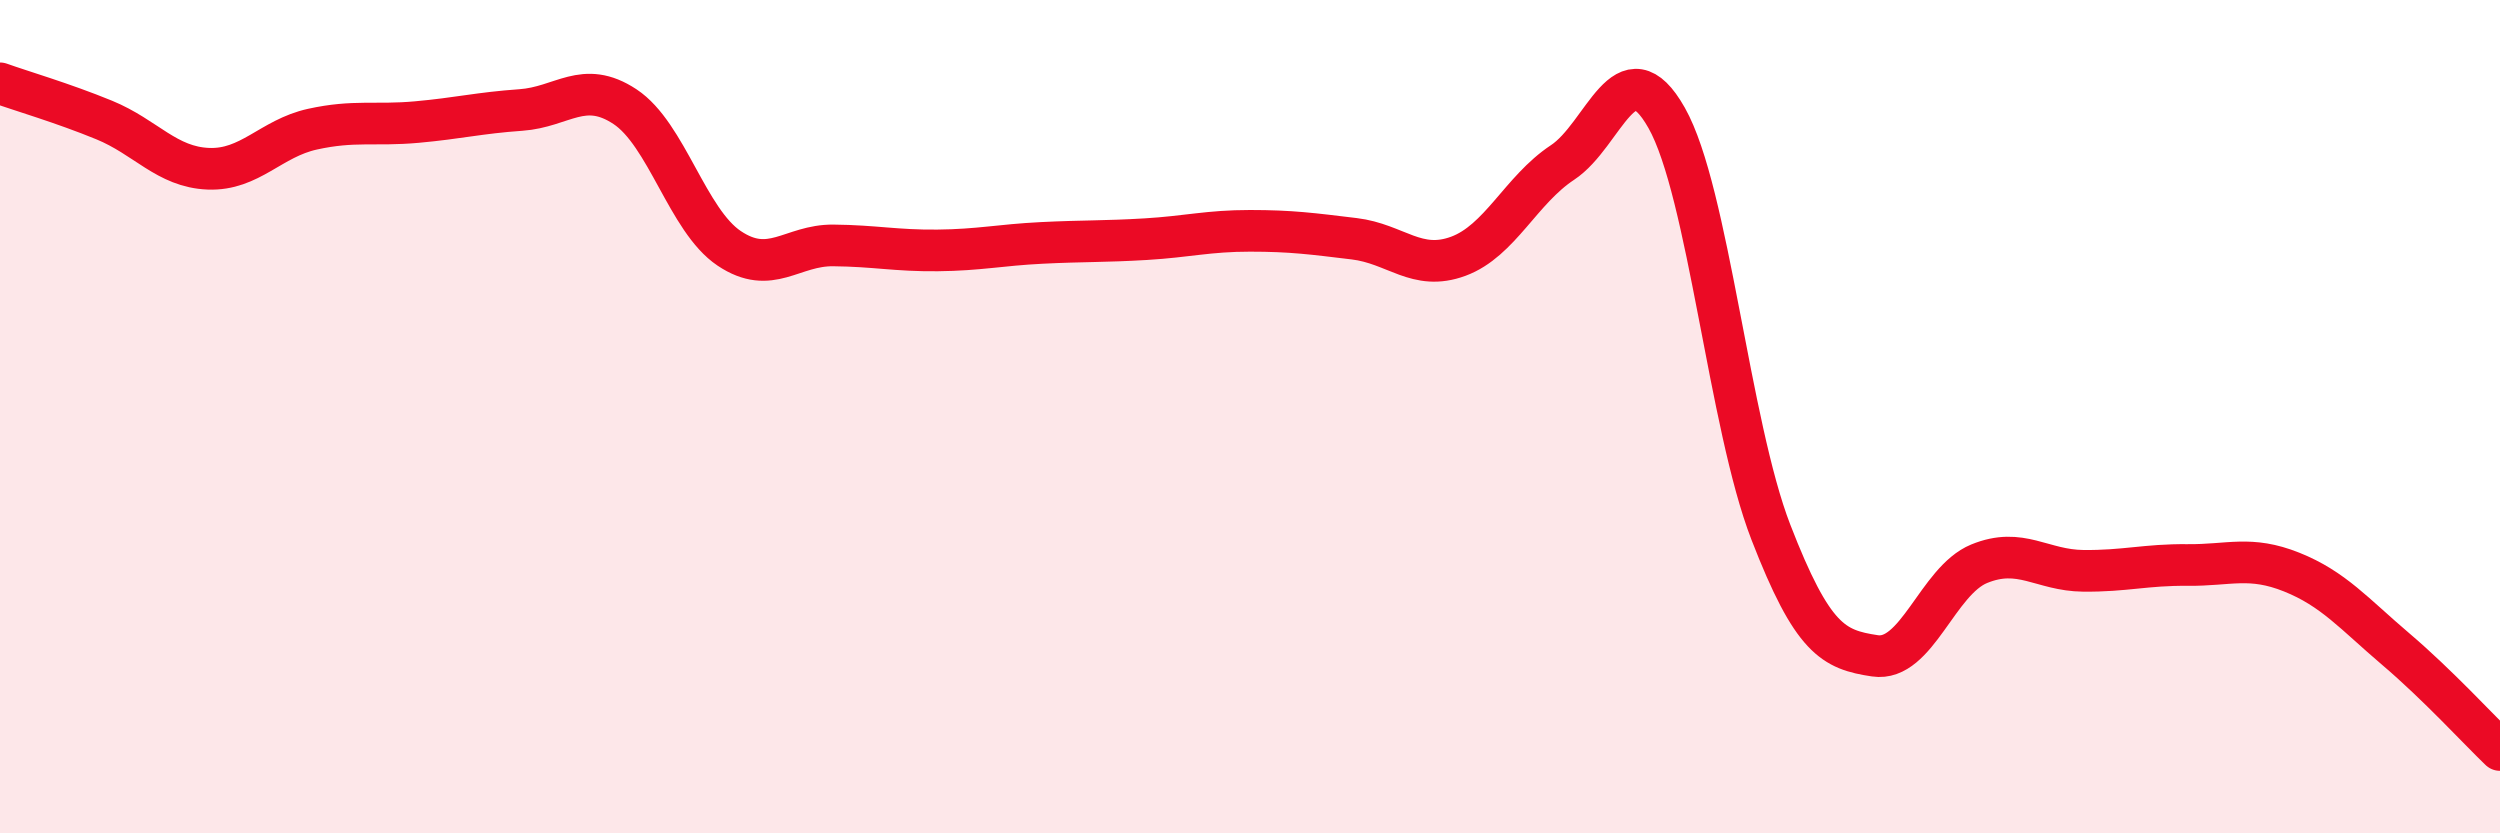
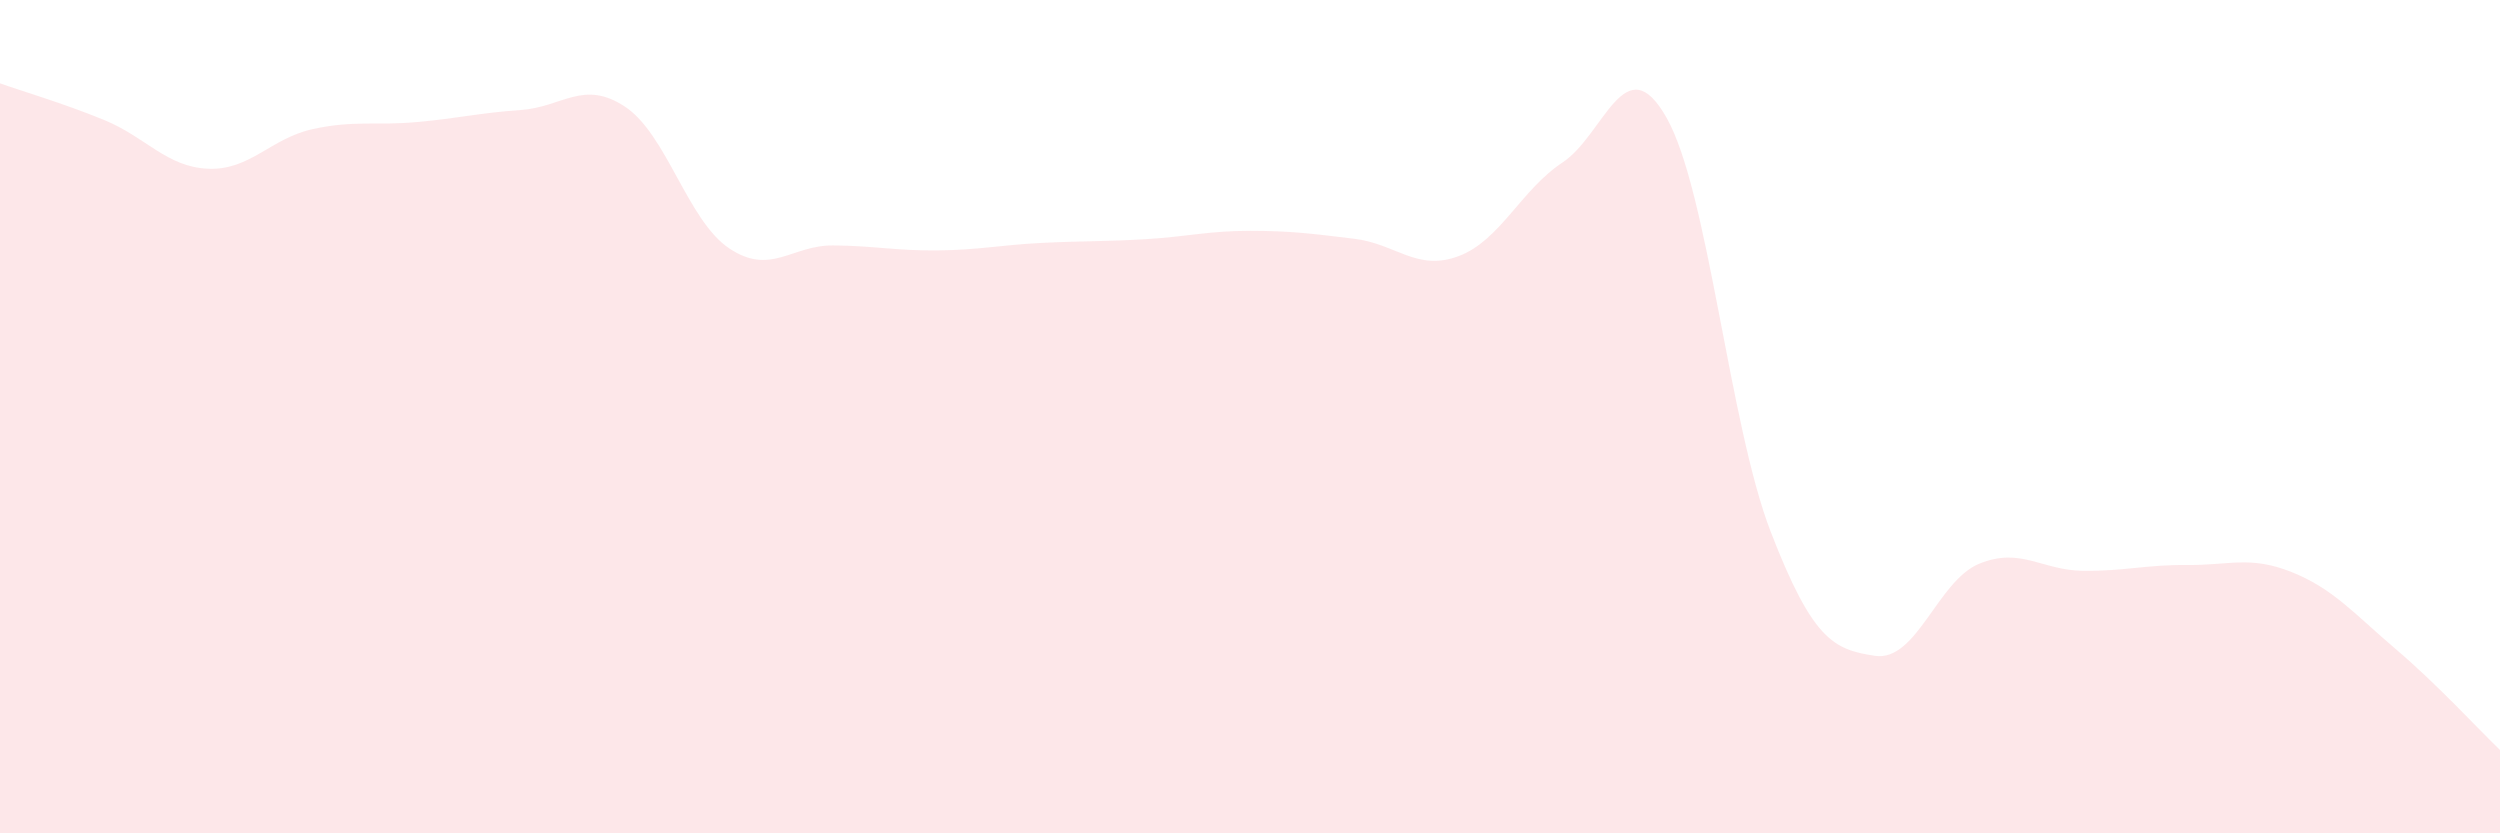
<svg xmlns="http://www.w3.org/2000/svg" width="60" height="20" viewBox="0 0 60 20">
  <path d="M 0,2 C 0.5,2.18 1.5,2.47 2.5,2.88 C 3.5,3.29 4,4.01 5,4.05 C 6,4.09 6.5,3.32 7.5,3.1 C 8.5,2.88 9,3.02 10,2.93 C 11,2.84 11.5,2.71 12.5,2.64 C 13.5,2.57 14,1.9 15,2.56 C 16,3.22 16.5,5.29 17.5,5.96 C 18.5,6.63 19,5.88 20,5.89 C 21,5.9 21.5,6.02 22.5,6.01 C 23.5,6 24,5.88 25,5.83 C 26,5.78 26.5,5.8 27.5,5.74 C 28.5,5.68 29,5.54 30,5.54 C 31,5.54 31.5,5.61 32.5,5.73 C 33.5,5.85 34,6.52 35,6.15 C 36,5.78 36.5,4.56 37.5,3.9 C 38.5,3.24 39,1.06 40,2.83 C 41,4.6 41.5,10.19 42.5,12.77 C 43.5,15.35 44,15.59 45,15.74 C 46,15.89 46.5,13.94 47.5,13.53 C 48.5,13.12 49,13.69 50,13.7 C 51,13.71 51.5,13.55 52.5,13.56 C 53.5,13.57 54,13.33 55,13.73 C 56,14.13 56.5,14.73 57.5,15.58 C 58.5,16.43 59.5,17.52 60,18L60 20L0 20Z" fill="#EB0A25" opacity="0.1" stroke-linecap="round" stroke-linejoin="round" />
-   <path d="M 0,2 C 0.5,2.18 1.5,2.47 2.5,2.88 C 3.5,3.29 4,4.01 5,4.05 C 6,4.09 6.5,3.32 7.5,3.1 C 8.5,2.88 9,3.02 10,2.93 C 11,2.84 11.5,2.71 12.5,2.64 C 13.5,2.57 14,1.9 15,2.56 C 16,3.22 16.5,5.29 17.5,5.96 C 18.5,6.63 19,5.88 20,5.89 C 21,5.9 21.5,6.02 22.5,6.01 C 23.5,6 24,5.88 25,5.83 C 26,5.78 26.5,5.8 27.5,5.74 C 28.5,5.68 29,5.54 30,5.54 C 31,5.54 31.5,5.61 32.5,5.73 C 33.5,5.85 34,6.52 35,6.15 C 36,5.78 36.5,4.56 37.5,3.9 C 38.5,3.24 39,1.06 40,2.83 C 41,4.6 41.5,10.19 42.5,12.77 C 43.5,15.35 44,15.59 45,15.74 C 46,15.89 46.5,13.94 47.5,13.53 C 48.5,13.12 49,13.69 50,13.7 C 51,13.71 51.5,13.55 52.5,13.56 C 53.5,13.57 54,13.33 55,13.73 C 56,14.13 56.5,14.73 57.5,15.58 C 58.5,16.43 59.5,17.52 60,18" stroke="#EB0A25" stroke-width="1" fill="none" stroke-linecap="round" stroke-linejoin="round" />
</svg>